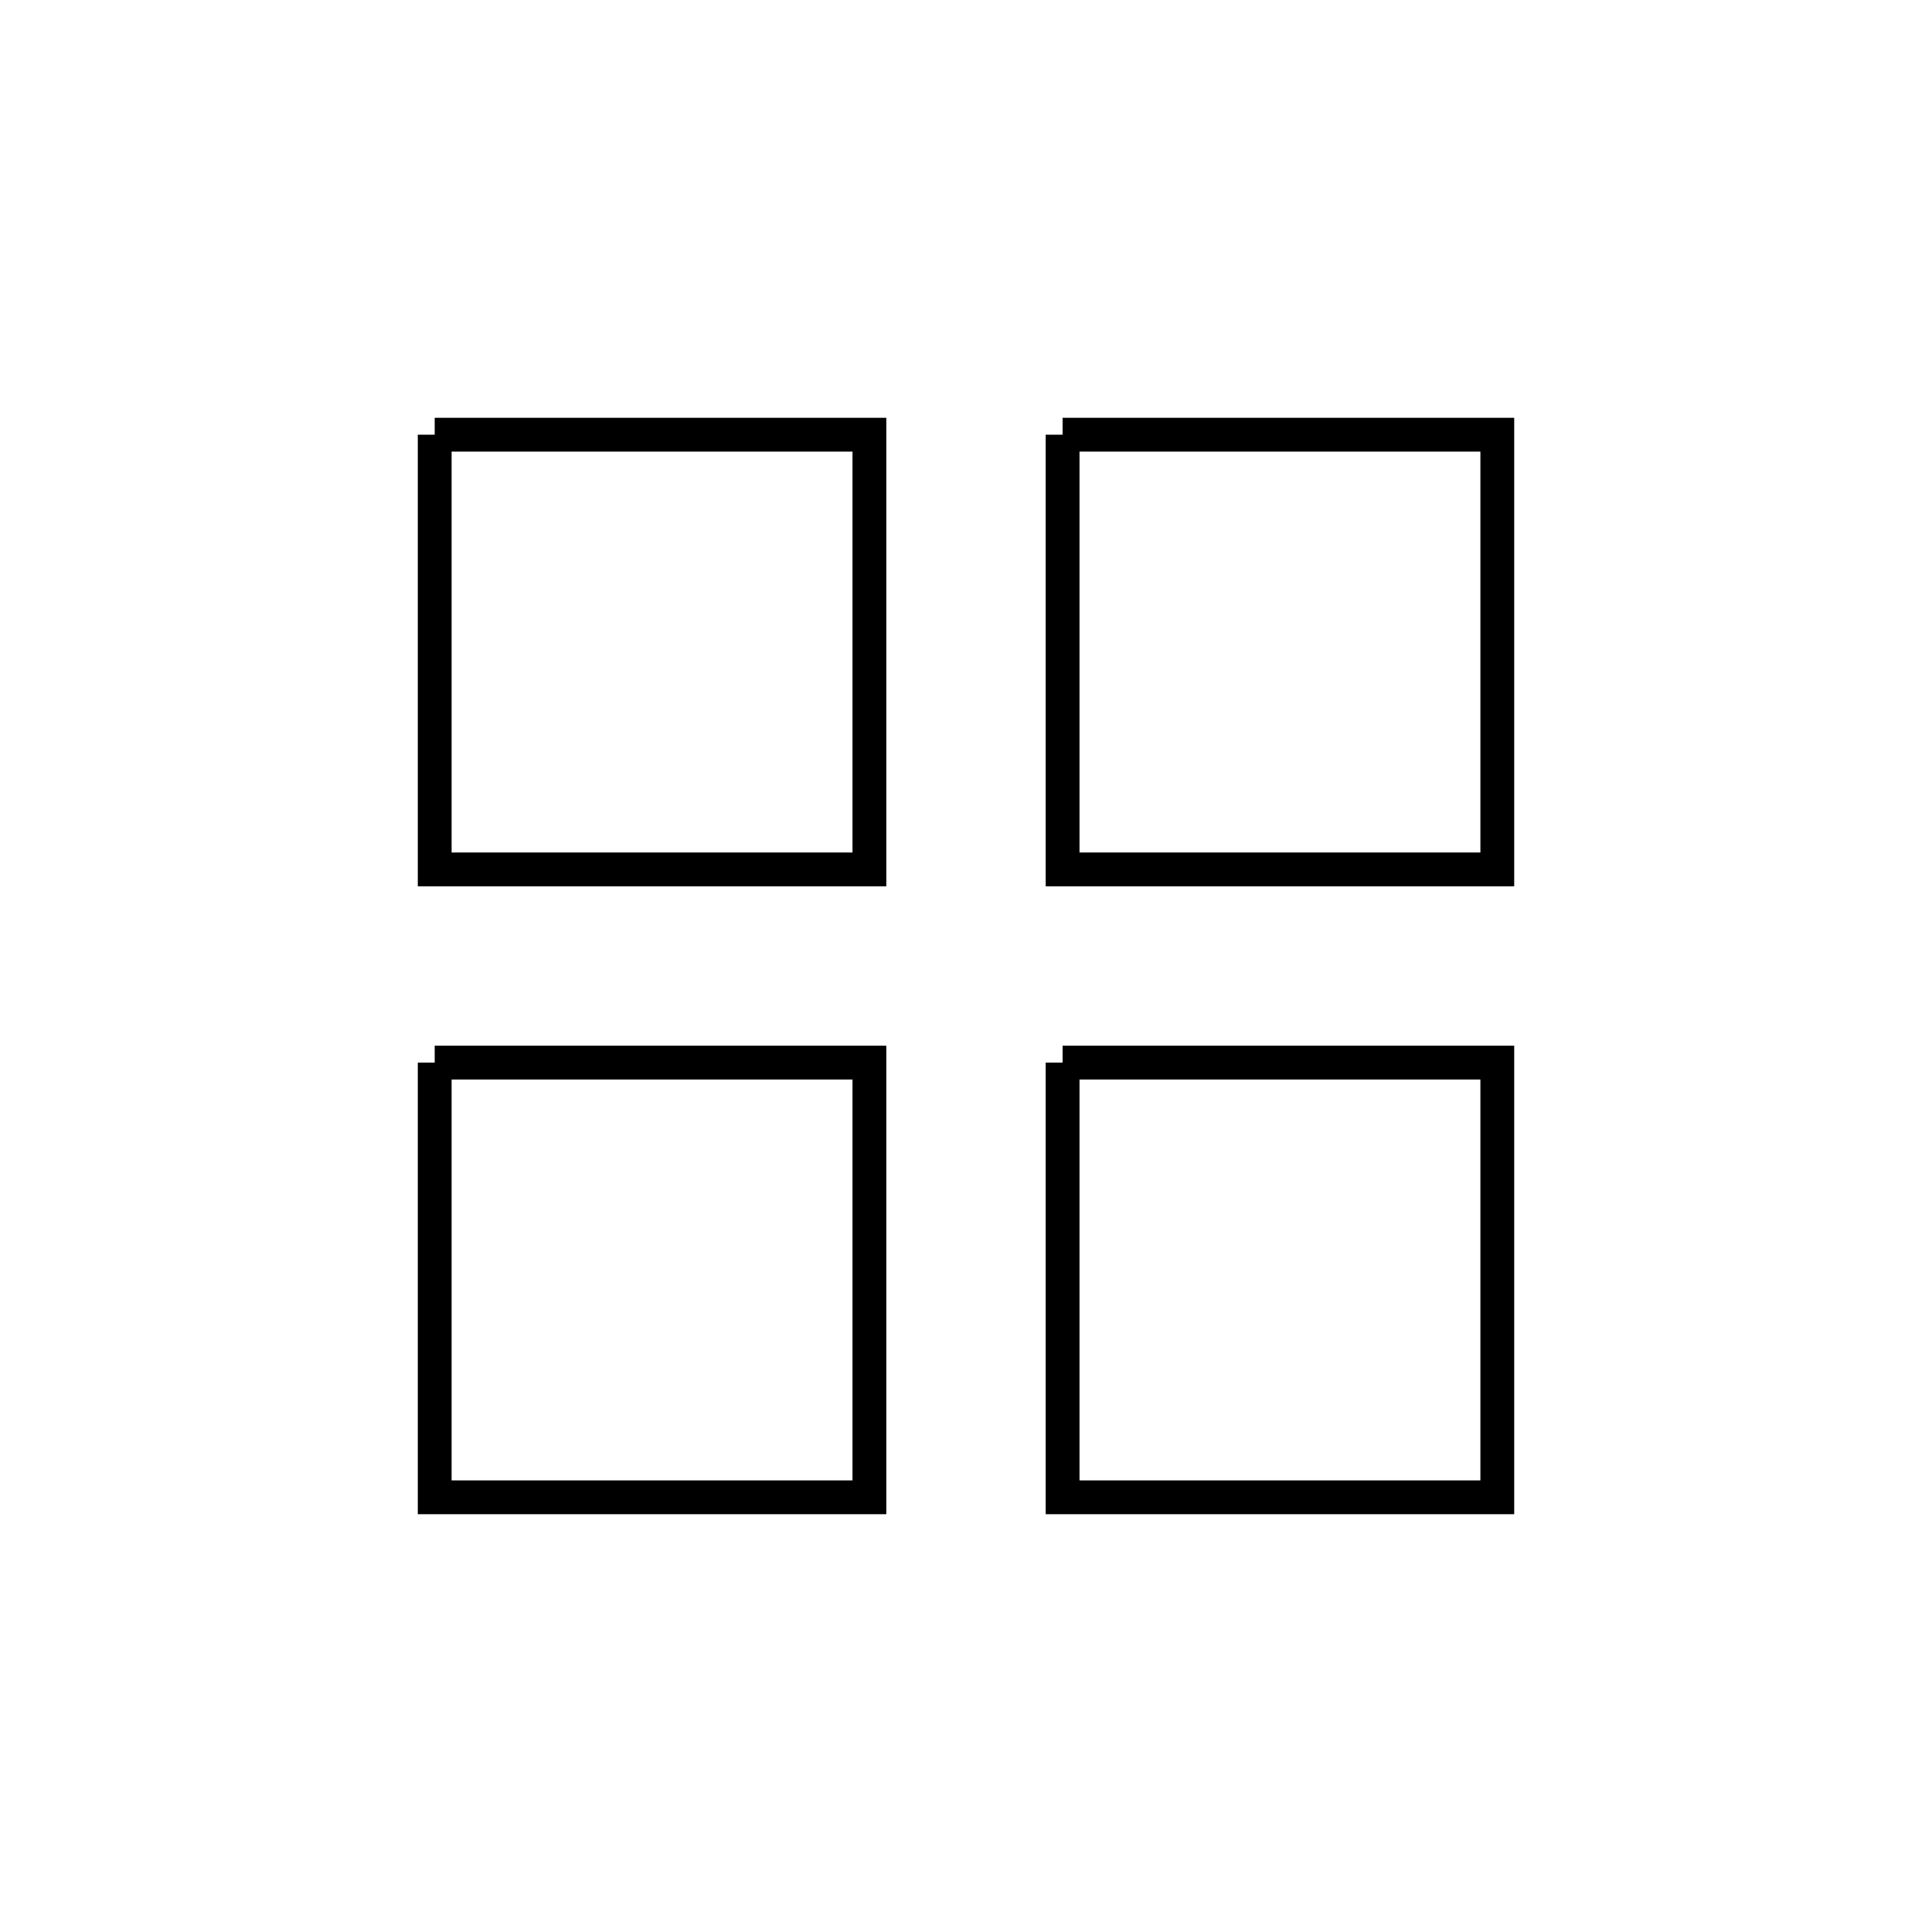
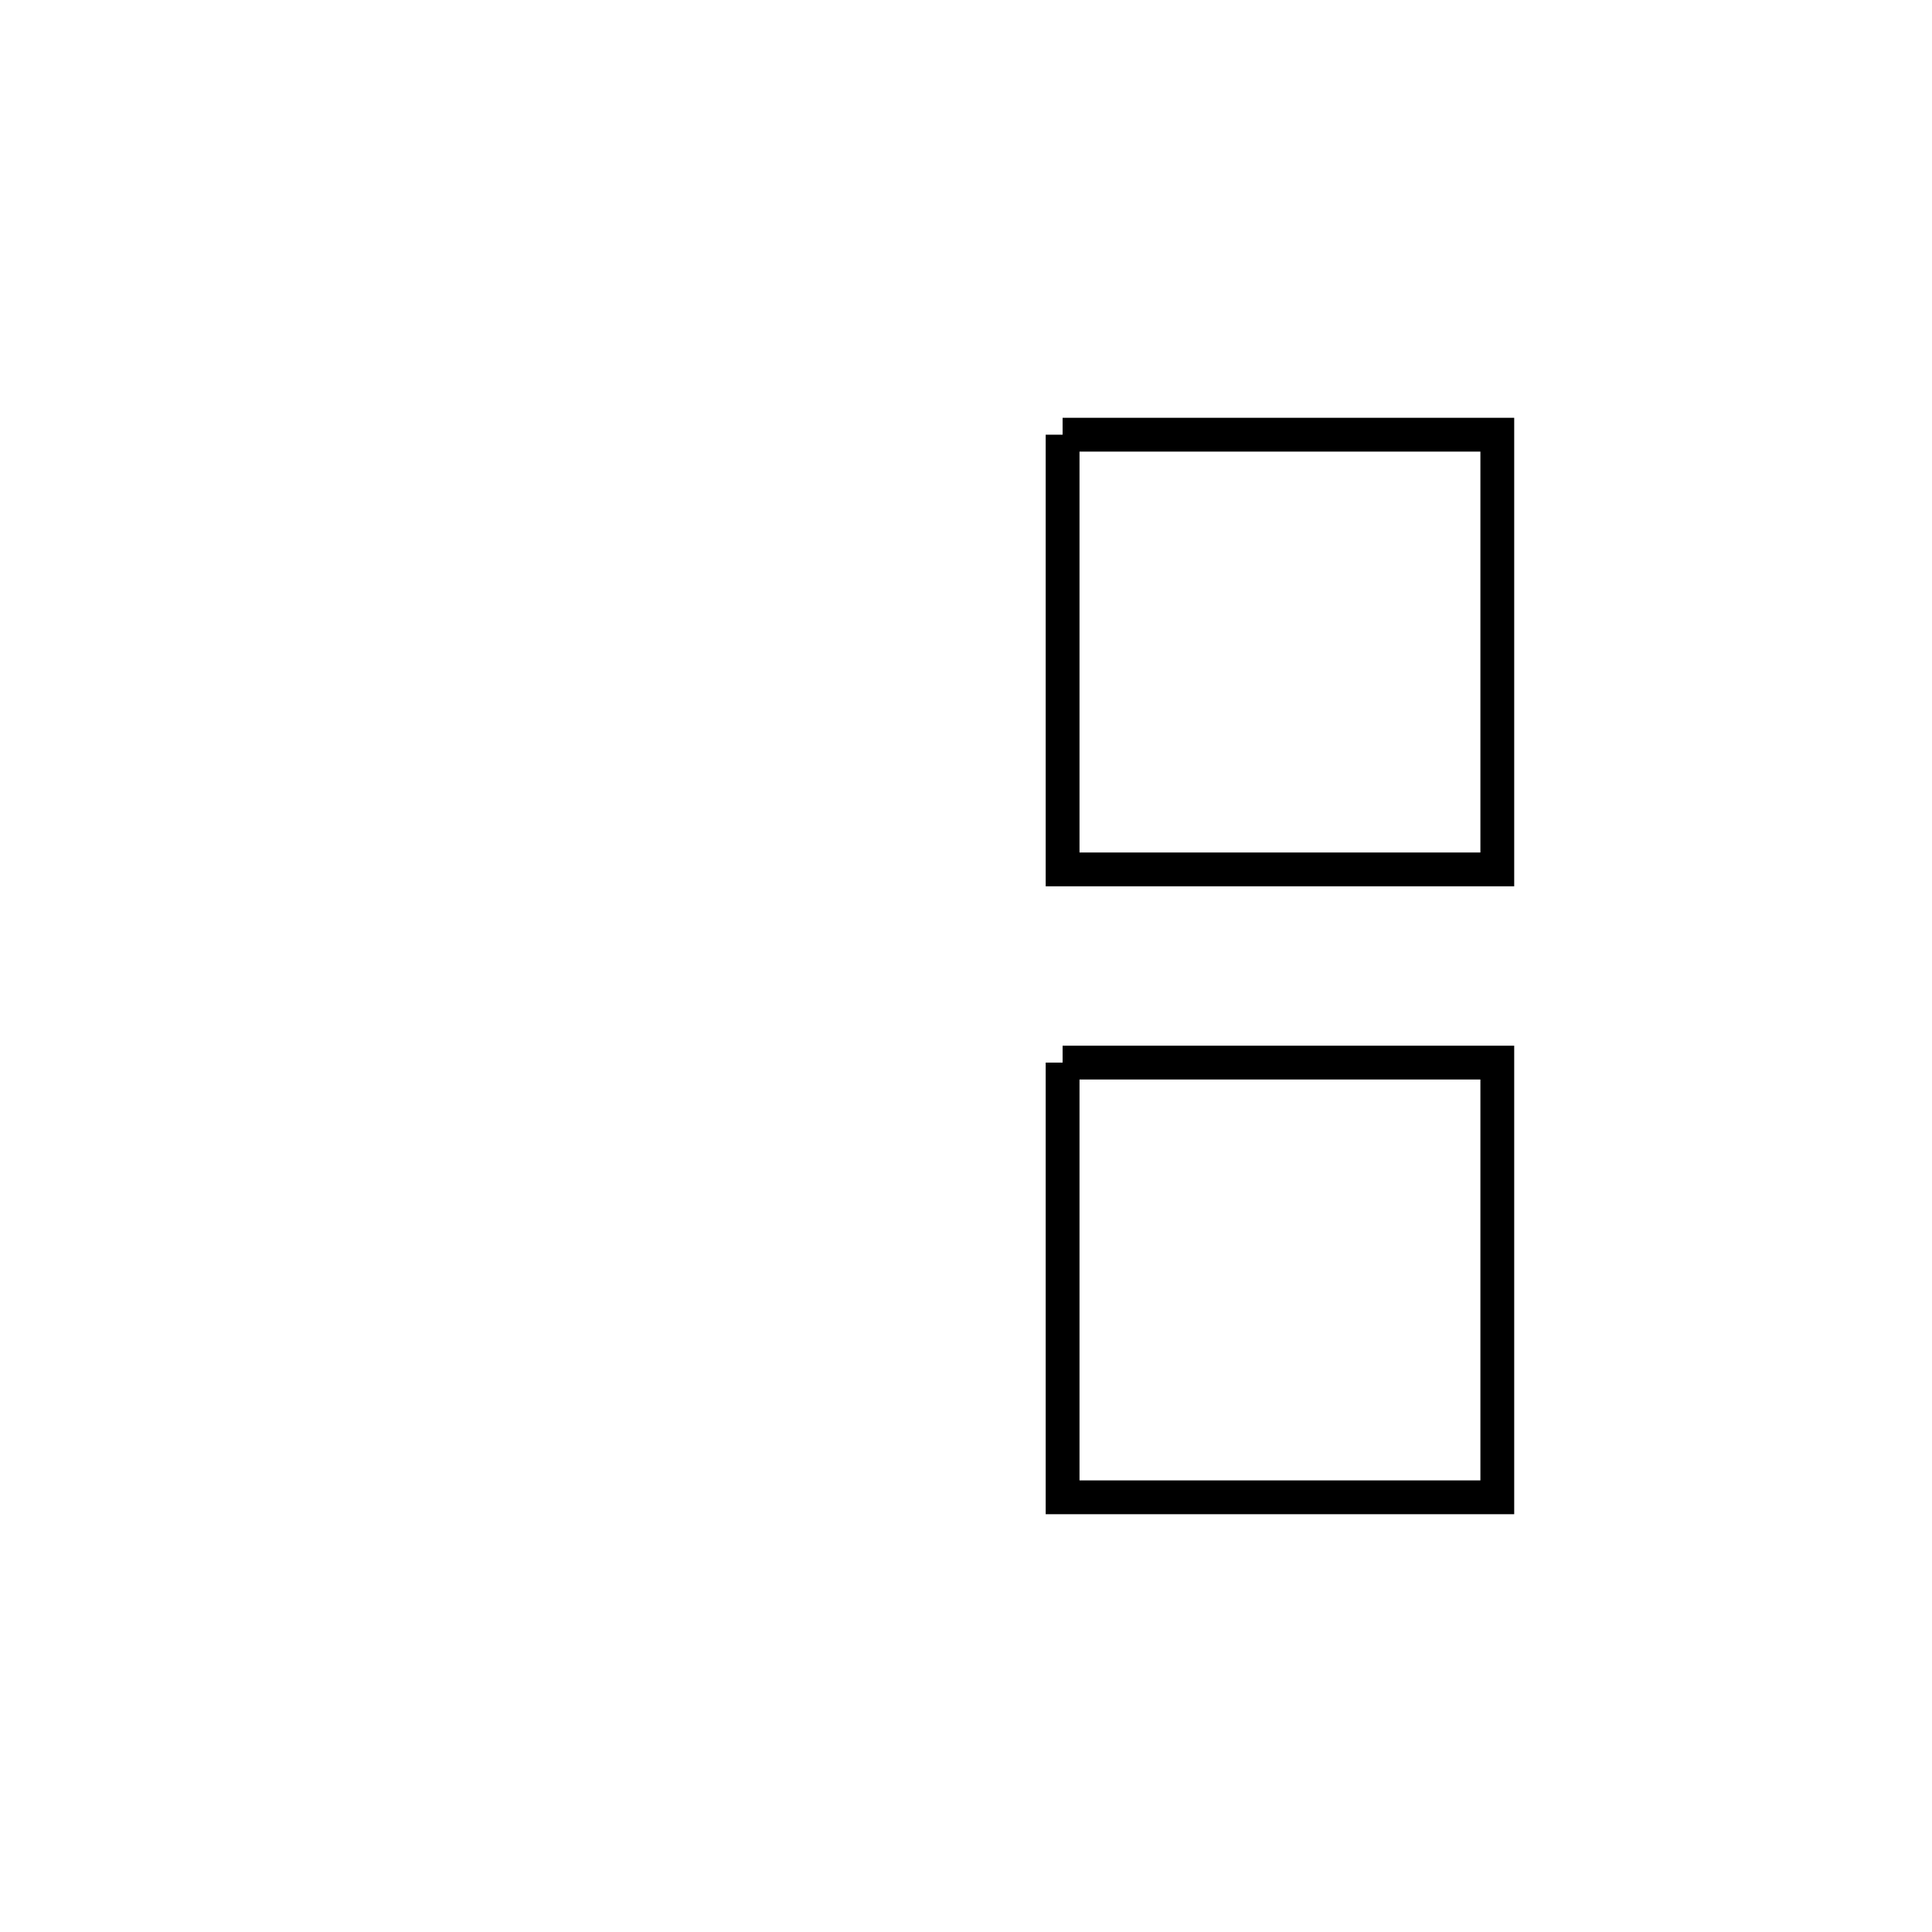
<svg xmlns="http://www.w3.org/2000/svg" viewBox="0 0 400 400">
-   <path stroke="black" d="M 90 90 L 180 90 L 180 180 L 90 180 L 90 90" class="icon-svg" stroke-width="7" fill="none" />
  <path stroke="black" d="M 220 90 L 310 90 L 310 180 L 220 180 L 220 90" class="icon-svg" stroke-width="7" fill="none" />
-   <path stroke="black" d="M 90 220 L 180 220 L 180 310 L 90 310 L 90 220" class="icon-svg" stroke-width="7" fill="none" />
  <path stroke="black" d="M 220 220 L 310 220 L 310 310 L 220 310 L 220 220" class="icon-svg" stroke-width="7" fill="none" />
</svg>